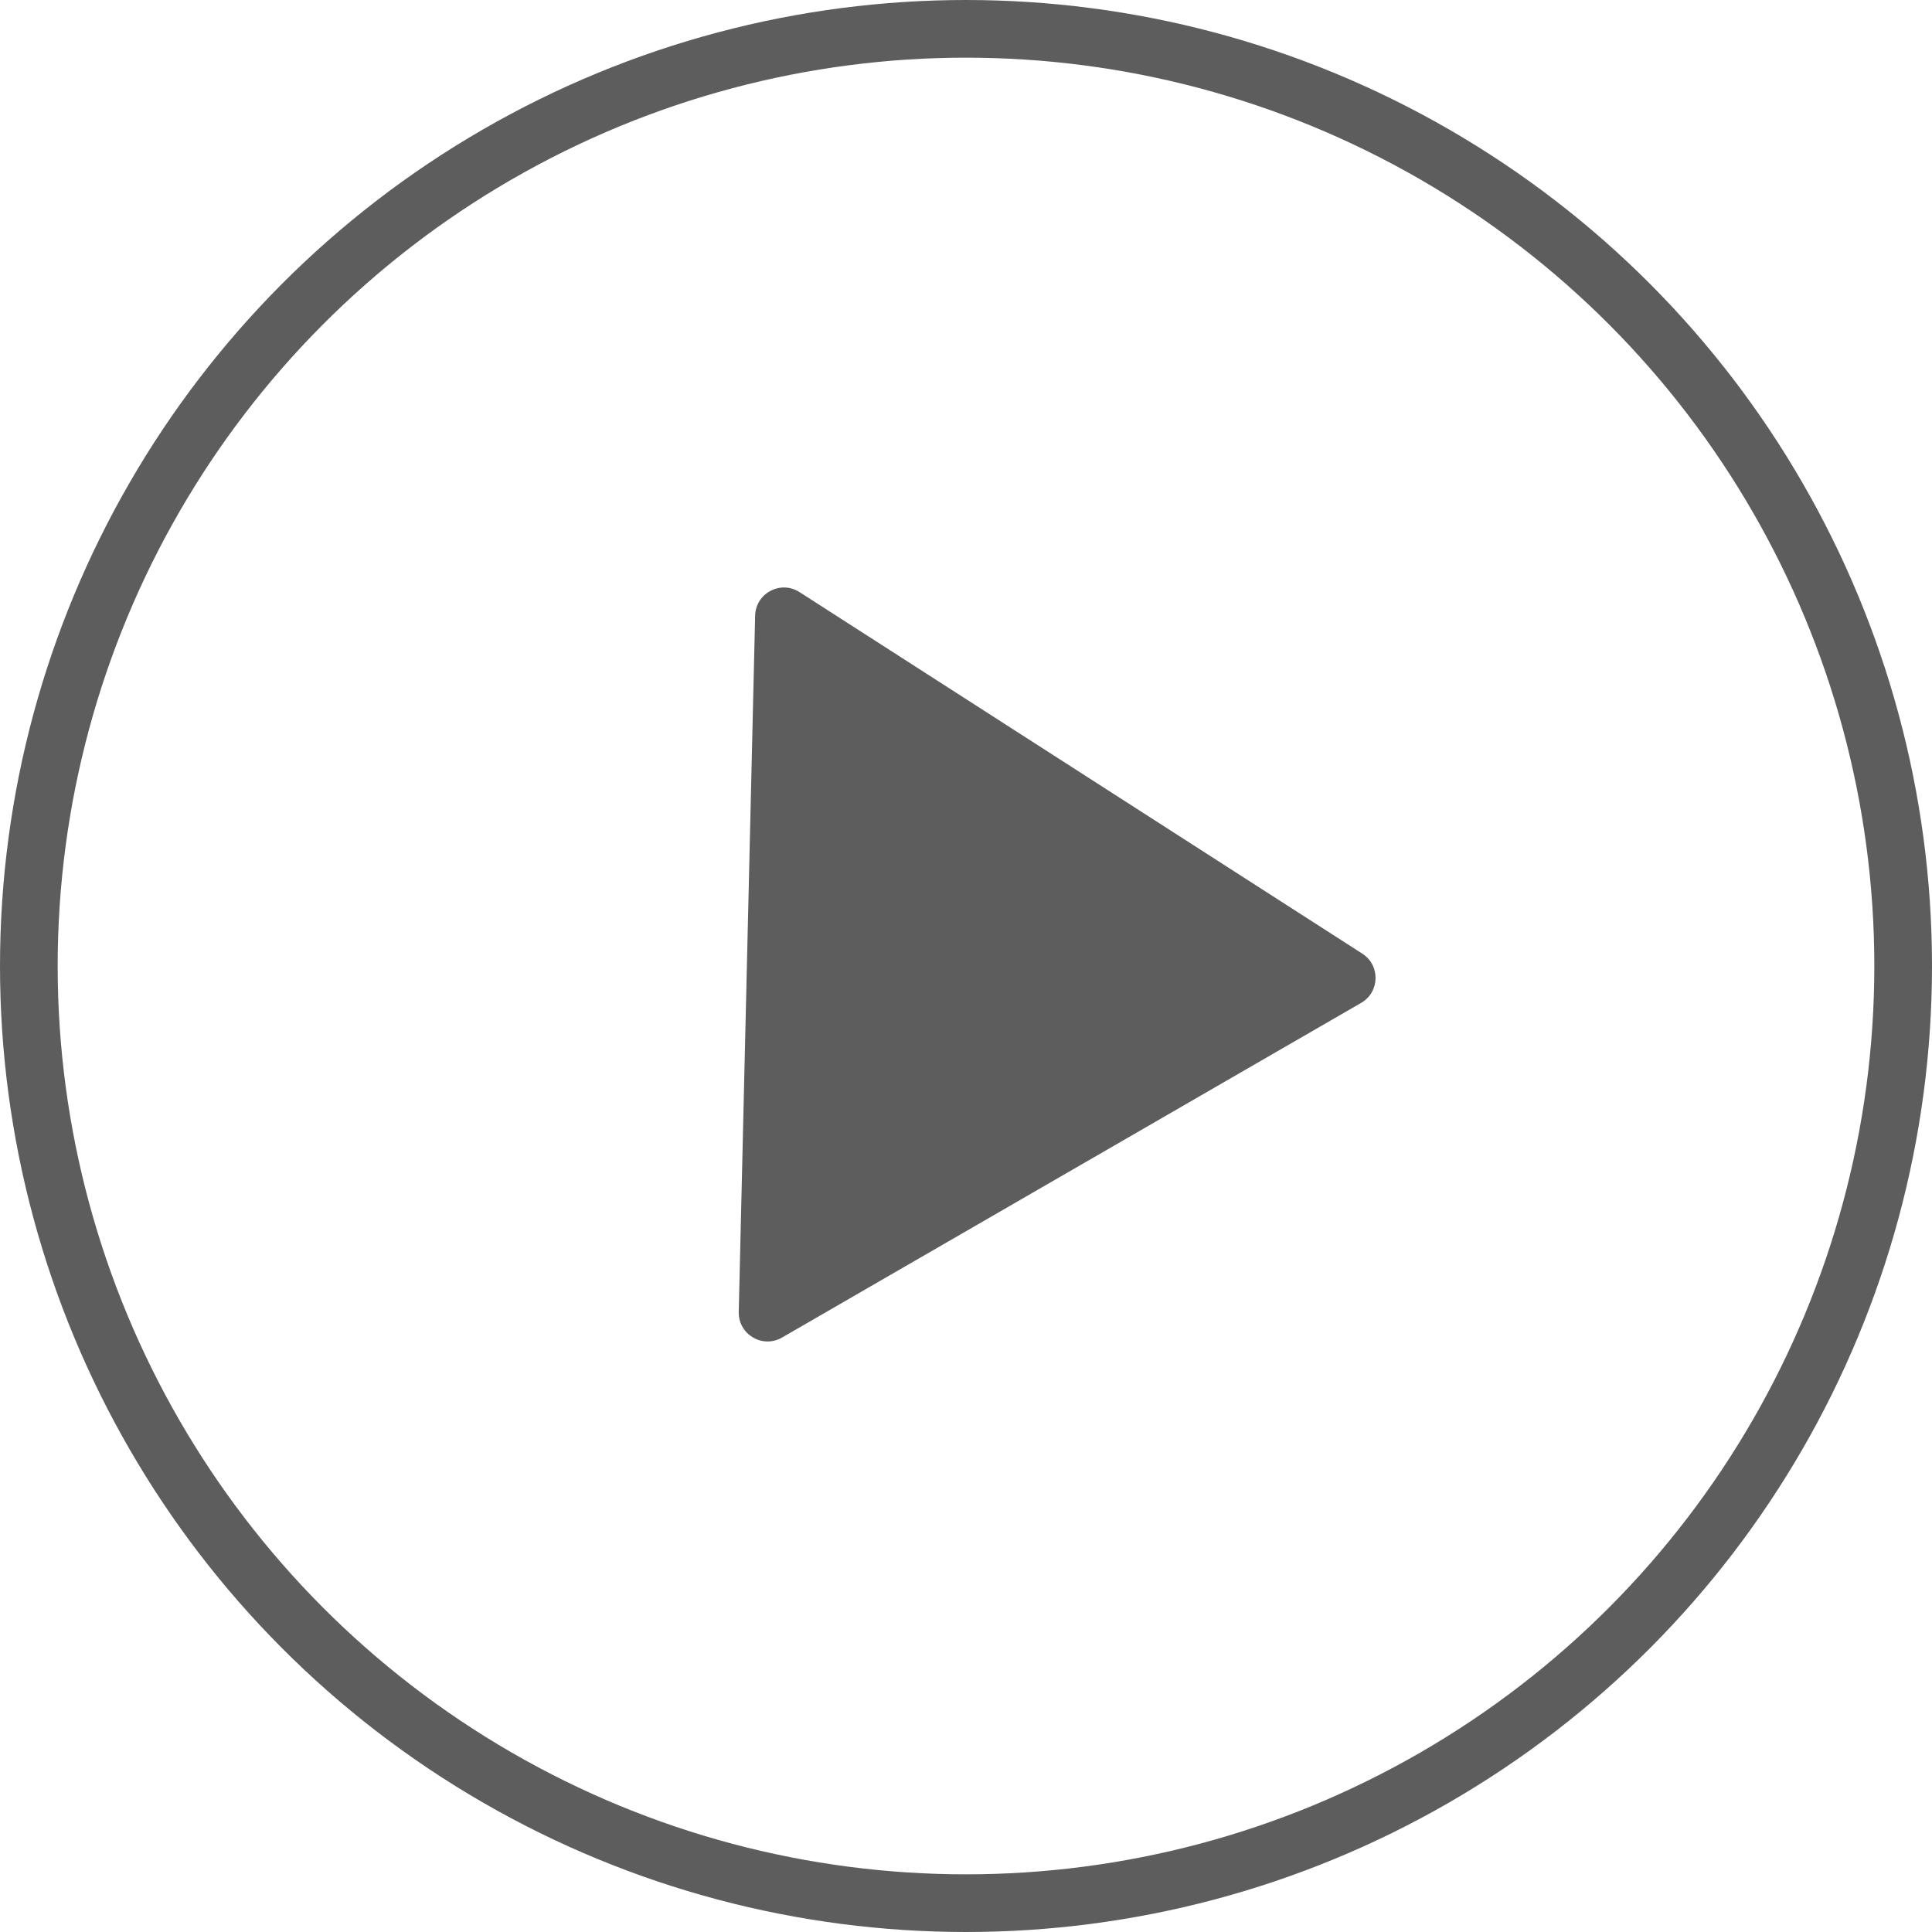
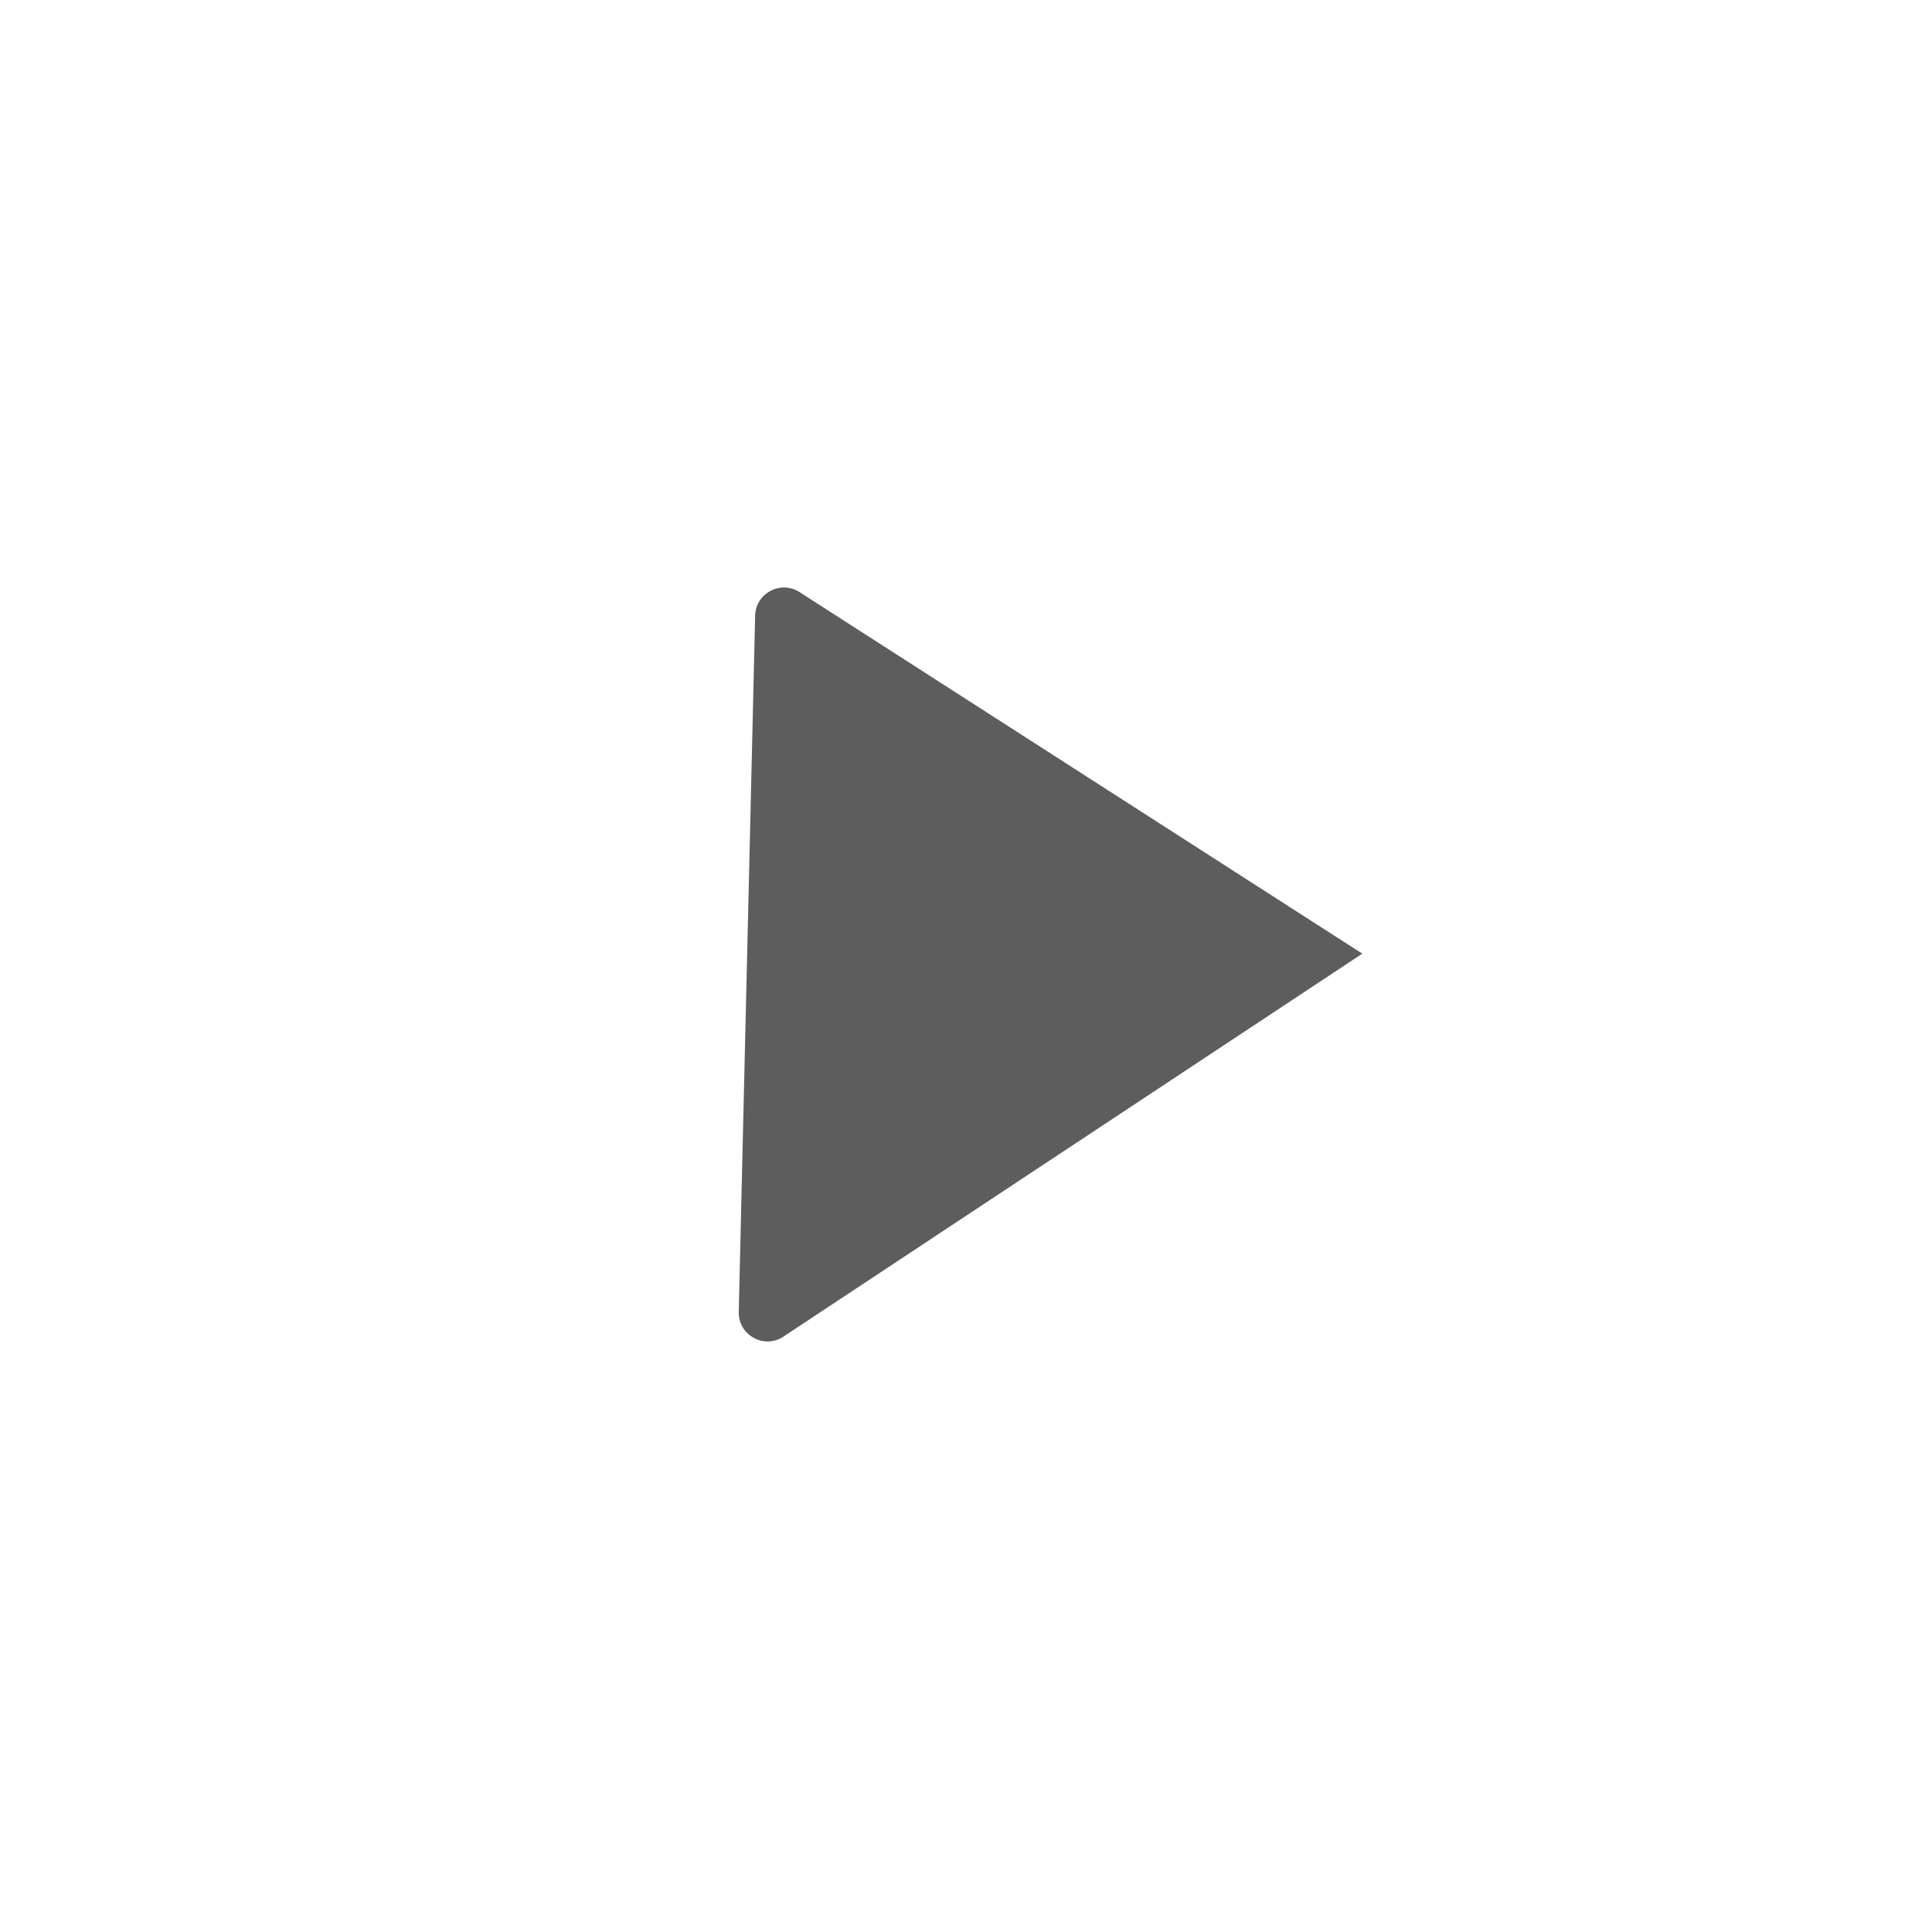
<svg xmlns="http://www.w3.org/2000/svg" width="268" height="268" viewBox="0 0 268 268" fill="none">
-   <circle cx="134" cy="134" r="130" stroke="#5D5D5D" stroke-width="8" />
-   <path d="M188.975 132.288C191.494 133.906 191.407 137.618 188.814 139.116L108.477 185.541C105.774 187.103 102.404 185.105 102.477 181.984L104.749 85.407C104.823 82.286 108.284 80.448 110.91 82.136L188.975 132.288Z" fill="#5D5D5D" />
+   <path d="M188.975 132.288L108.477 185.541C105.774 187.103 102.404 185.105 102.477 181.984L104.749 85.407C104.823 82.286 108.284 80.448 110.91 82.136L188.975 132.288Z" fill="#5D5D5D" />
</svg>